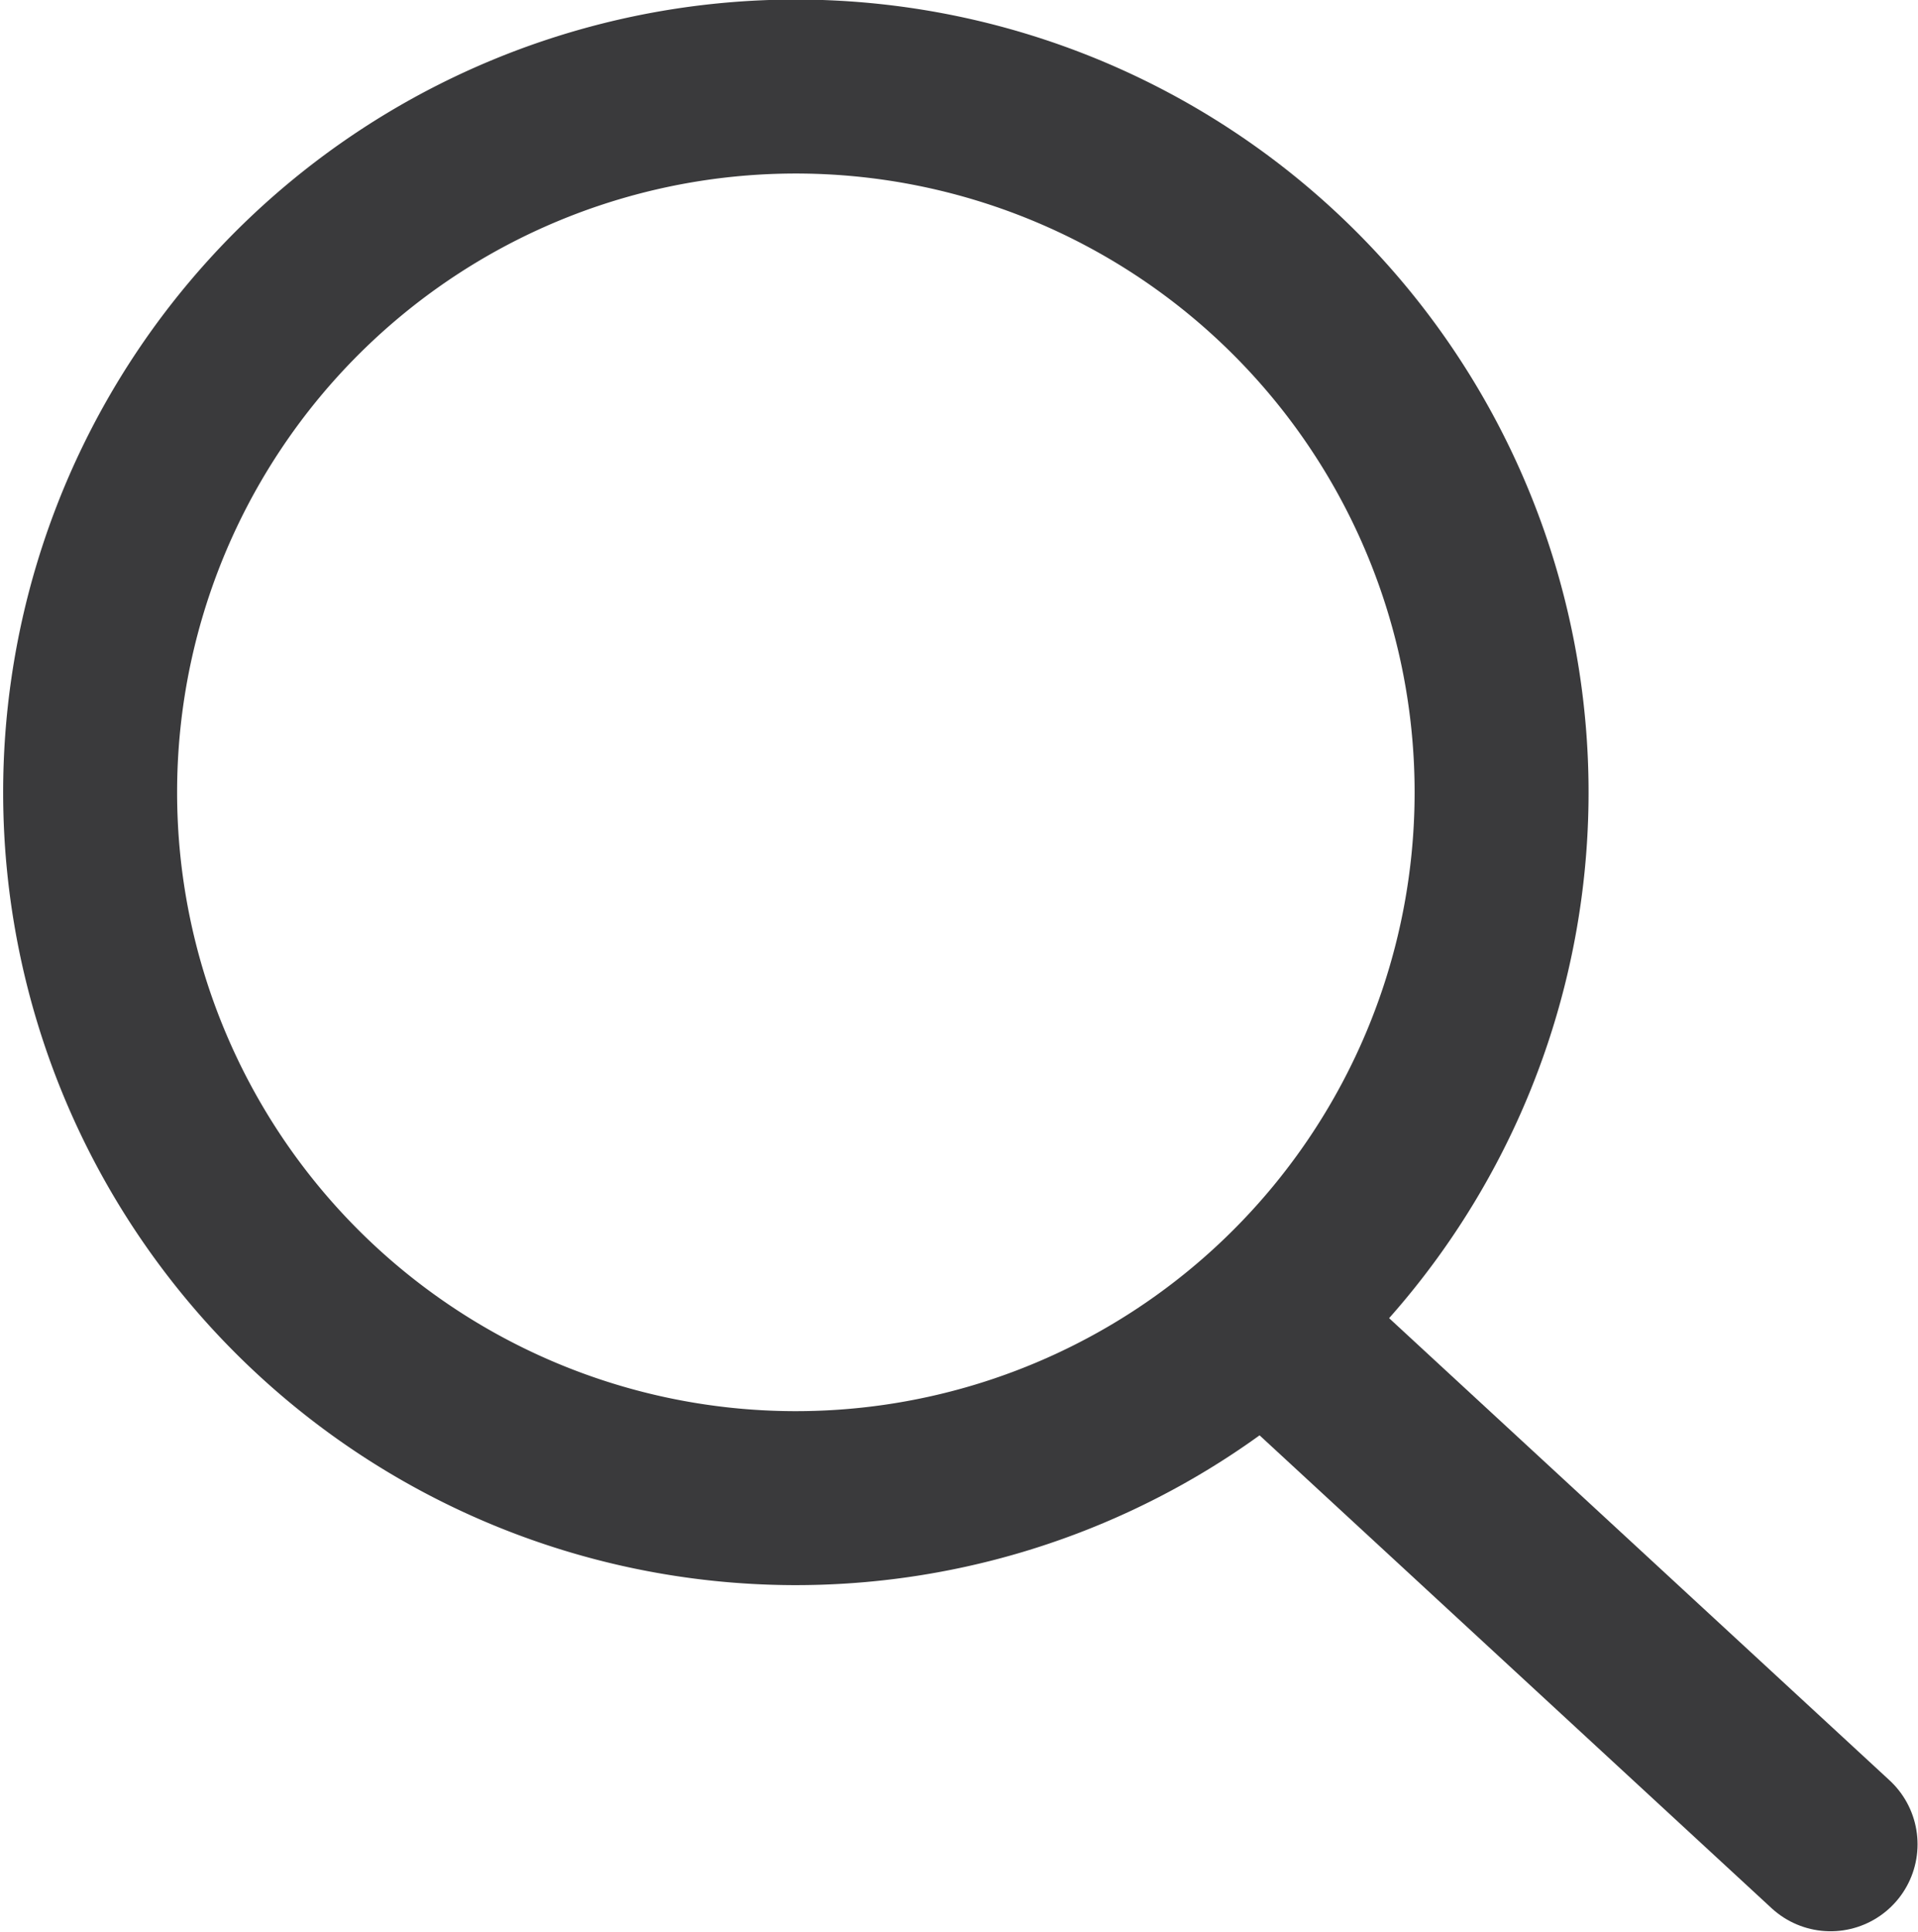
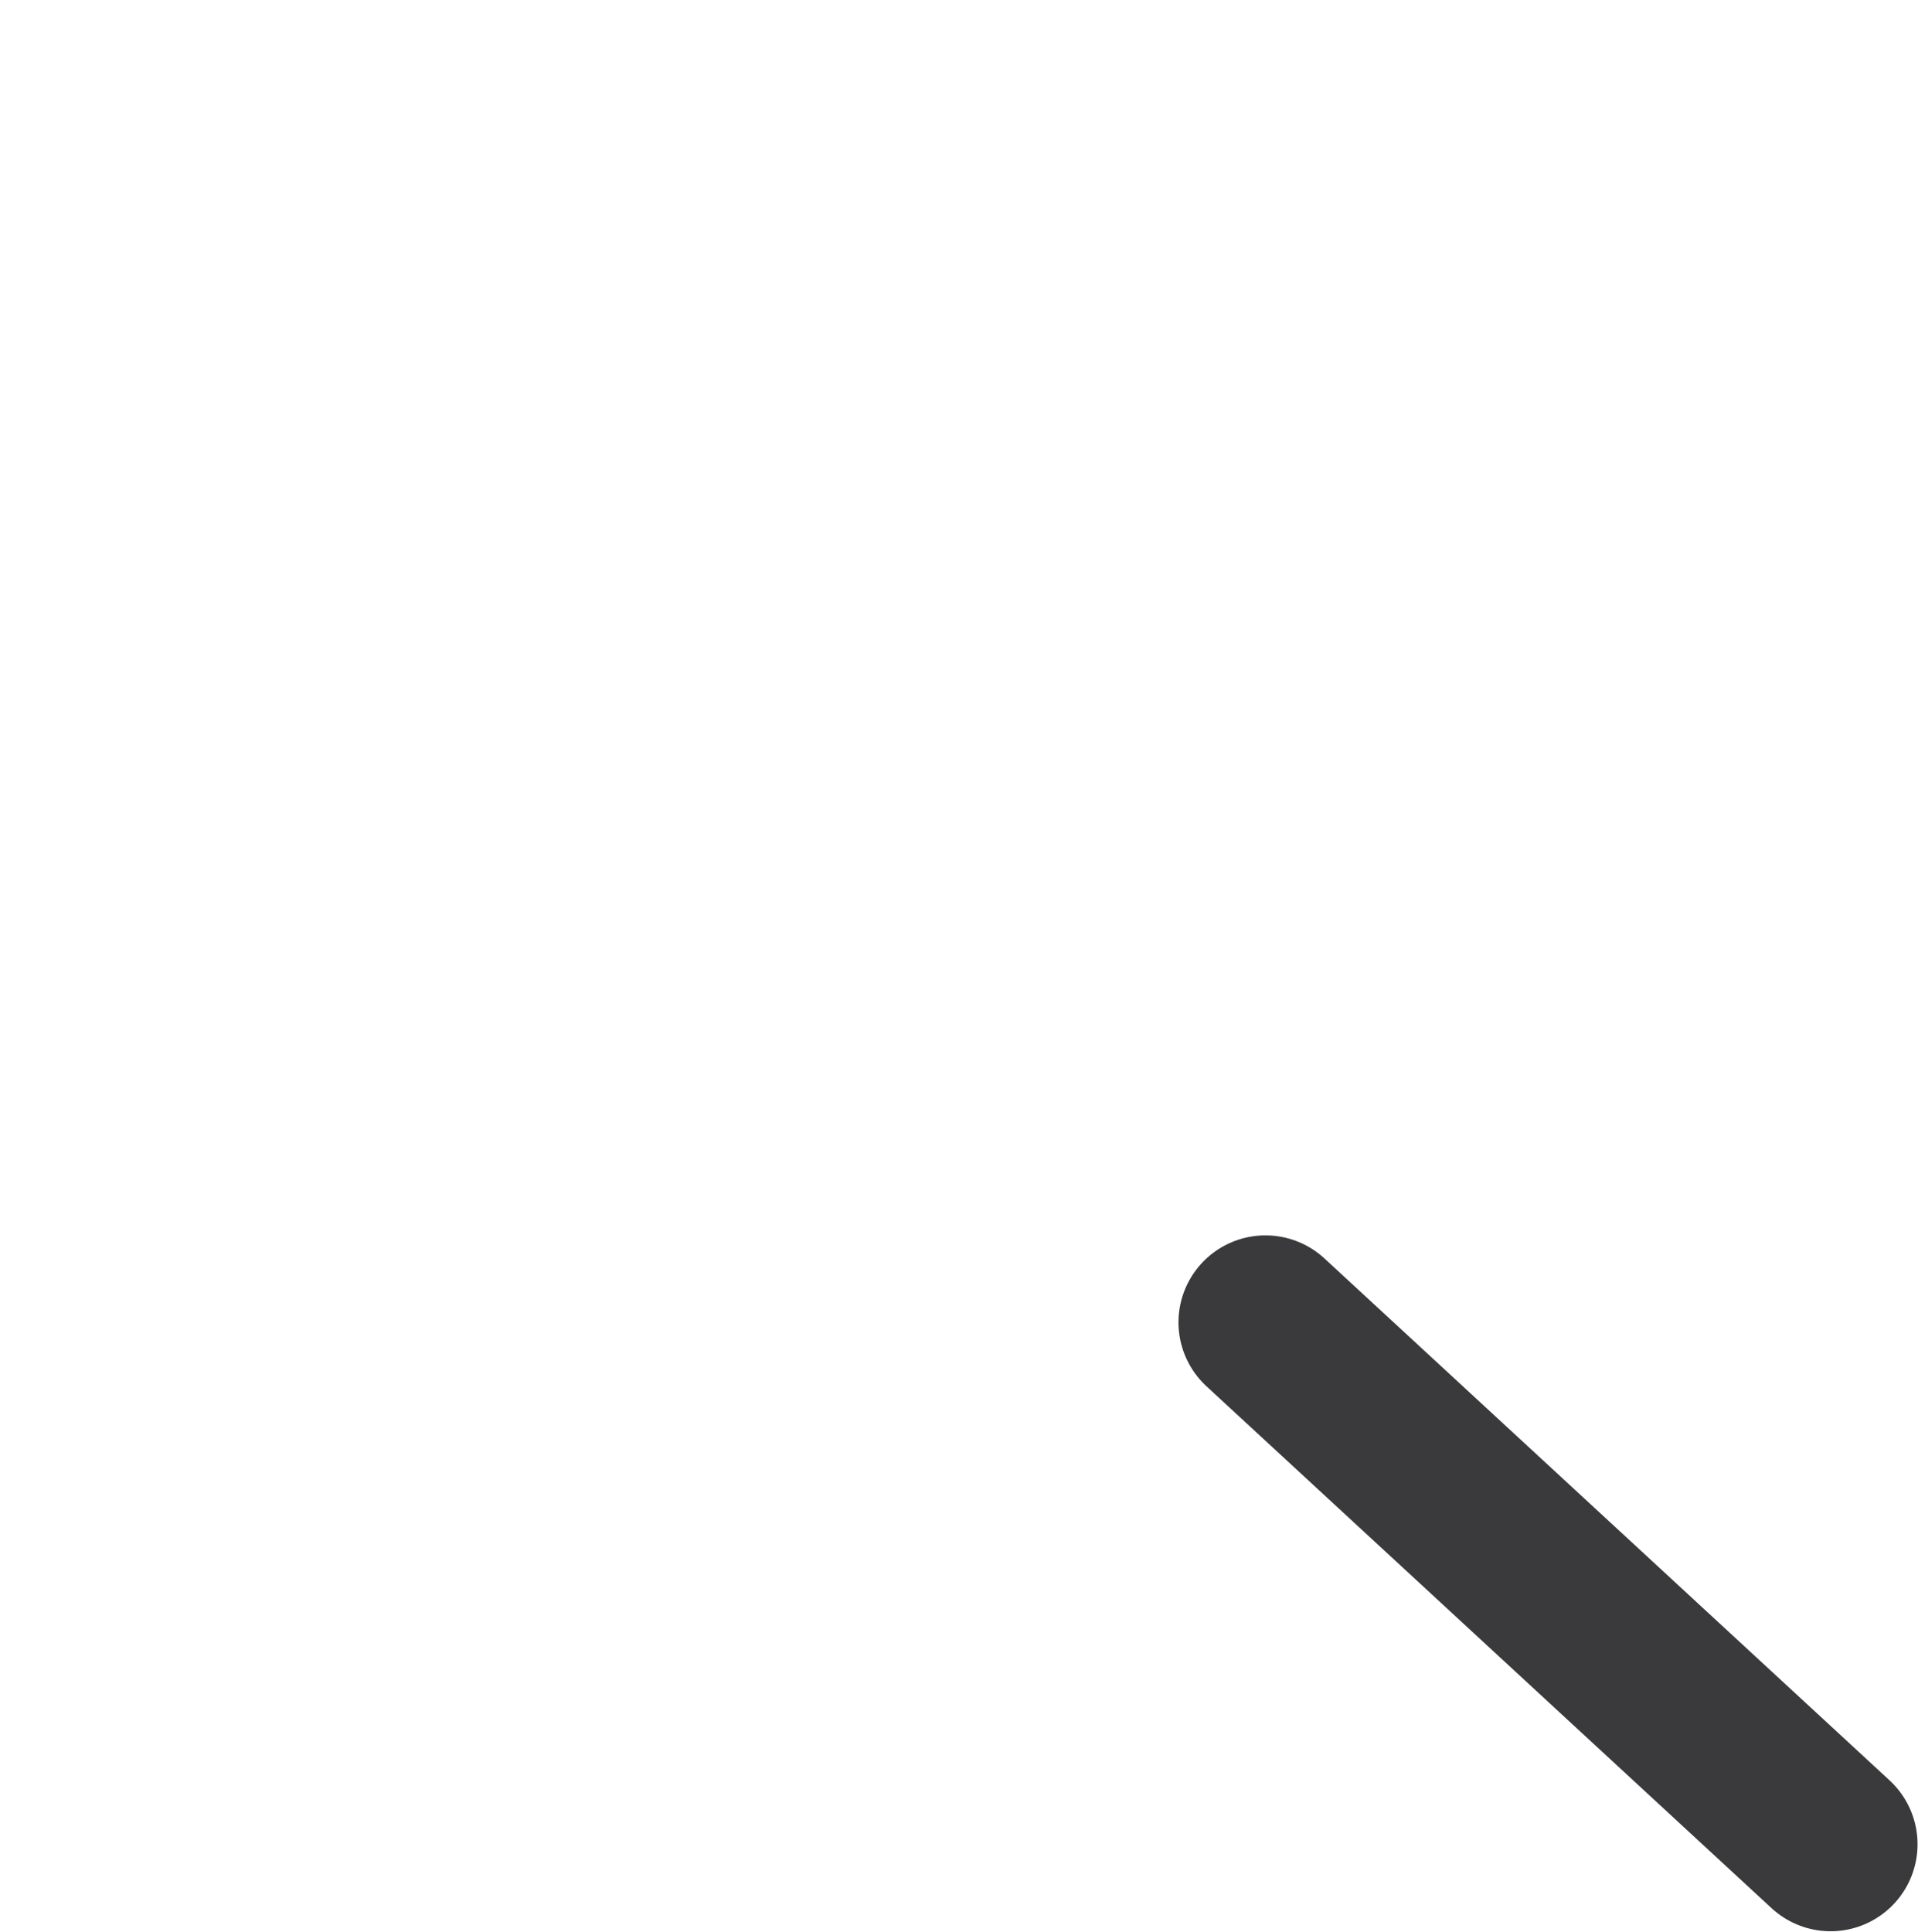
<svg xmlns="http://www.w3.org/2000/svg" viewBox="0 0 21.28 21.43">
  <defs>
    <style>.cls-1{fill:none;stroke:#3a3a3c;stroke-linecap:round;stroke-linejoin:round;stroke-width:1.93px;}</style>
  </defs>
  <g id="圖層_2" data-name="圖層 2">
    <g id="圖層_1-2" data-name="圖層 1">
-       <path class="cls-1" d="M8.79,16.62A7.83,7.83,0,1,0,1,8.8,7.83,7.83,0,0,0,8.79,16.62Z" />
      <line class="cls-1" x1="14.04" y1="14.67" x2="20.31" y2="20.46" />
    </g>
  </g>
</svg>